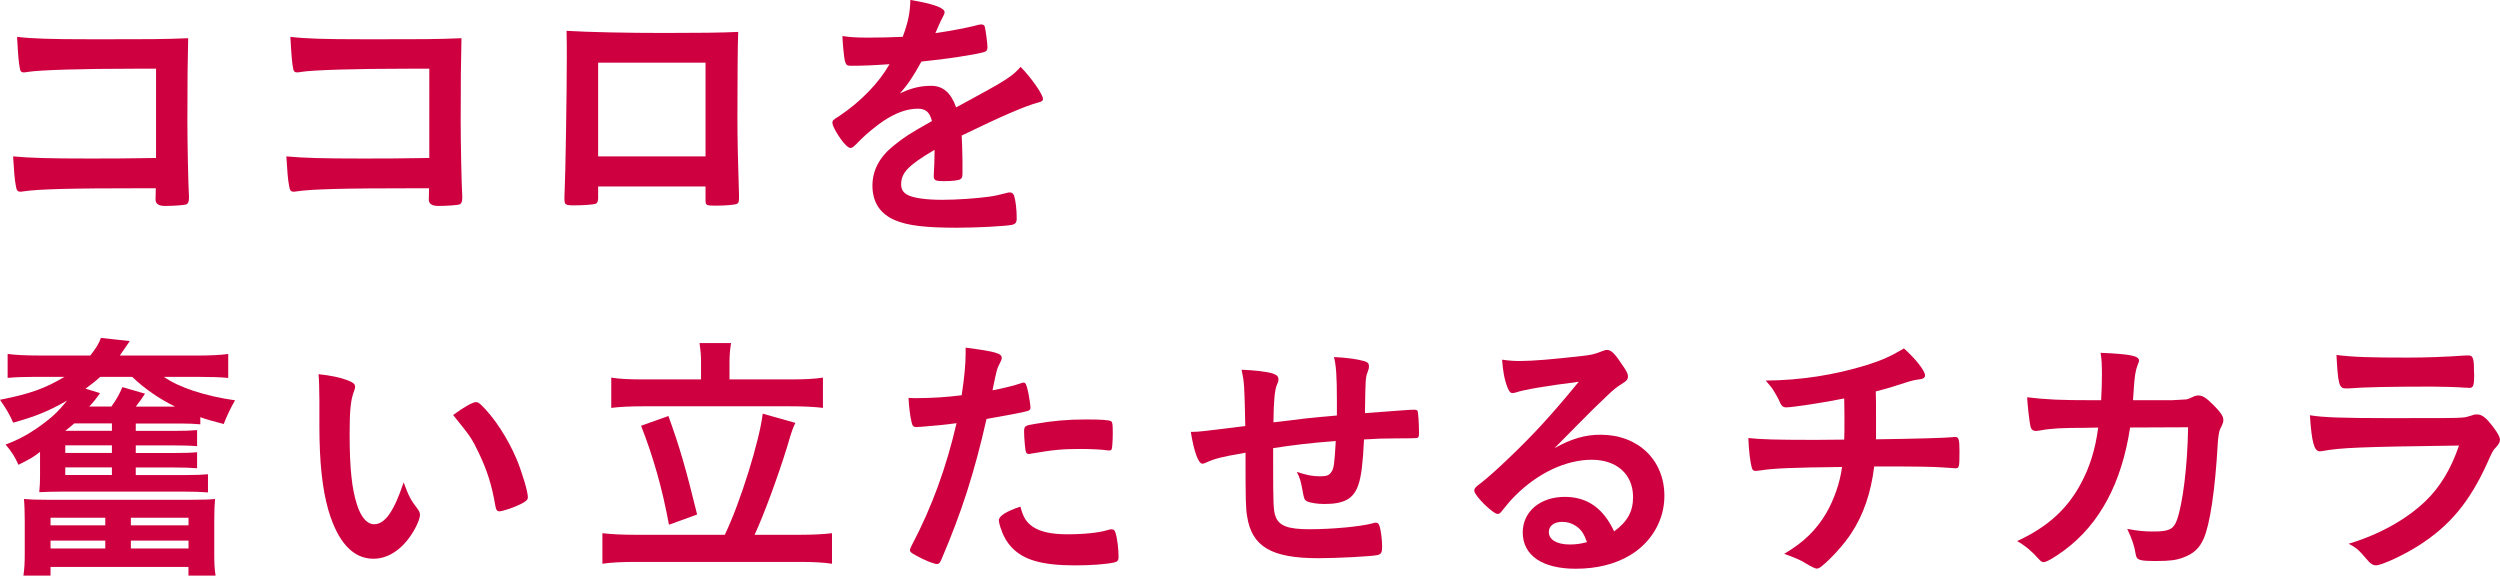
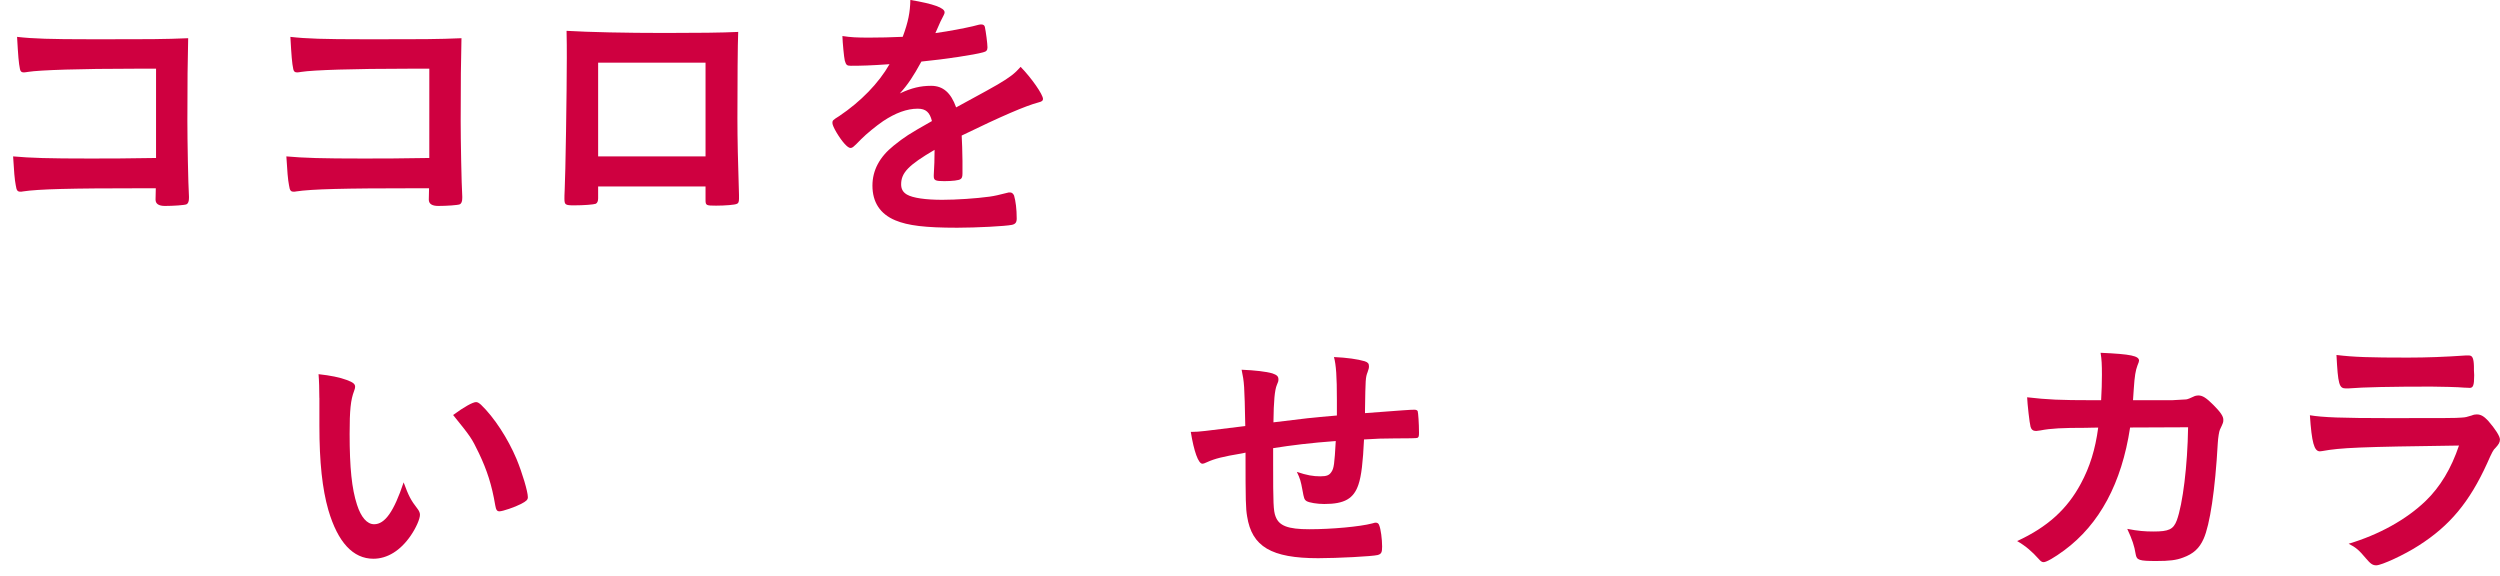
<svg xmlns="http://www.w3.org/2000/svg" id="_レイヤー_2" viewBox="0 0 505.11 116.3">
  <defs>
    <style>.cls-1{fill:#cf0040;stroke-width:0px;}</style>
  </defs>
  <g id="_要素">
    <path class="cls-1" d="M31.54,13.88h-4.41c-10.8,0-19.1.27-21.44.64-.37.05-.64.11-.85.11-.48,0-.69-.16-.8-.64-.27-1.28-.37-2.71-.59-6.54,3.19.37,6.92.48,14.52.48,13.62,0,14.84,0,20.05-.21-.11,5.11-.16,8.08-.16,16.7,0,3.99.16,12.66.32,15.27v.32c0,.69-.16,1.12-.53,1.28-.37.16-2.61.32-4.31.32q-1.91,0-1.91-1.28c0-.11,0-.27.05-2.29h-2.98c-14.2,0-20.74.16-23.88.64-.16.05-.32.05-.48.05-.59,0-.8-.21-.96-1.33-.21-1.01-.37-2.98-.53-5.8,3.56.32,7.18.43,15.48.43,5.27,0,5.9,0,13.4-.11V13.88Z" />
    <path class="cls-1" d="M86.76,13.88h-4.41c-10.8,0-19.1.27-21.44.64-.37.05-.64.11-.85.11-.48,0-.69-.16-.8-.64-.27-1.28-.37-2.71-.59-6.54,3.19.37,6.92.48,14.52.48,13.62,0,14.84,0,20.05-.21-.11,5.11-.16,8.08-.16,16.7,0,3.99.16,12.66.32,15.27v.32c0,.69-.16,1.12-.53,1.28-.37.16-2.61.32-4.31.32q-1.92,0-1.92-1.28c0-.11,0-.27.05-2.29h-2.98c-14.2,0-20.74.16-23.88.64-.16.05-.32.05-.48.05-.59,0-.8-.21-.96-1.33-.21-1.01-.37-2.98-.53-5.8,3.56.32,7.18.43,15.48.43,5.27,0,5.9,0,13.4-.11V13.88Z" />
    <path class="cls-1" d="M120.85,40.05c0,.58-.16.96-.48,1.12-.43.16-2.34.32-4.36.32-1.81,0-1.97-.11-1.97-1.38,0-.27,0-.85.05-1.7.16-2.82.43-19.95.43-26.7,0-1.38,0-3.94-.05-5.48,4.63.27,11.92.43,19.84.43,6.49,0,11.6-.05,14.84-.21-.11,2.18-.16,10.53-.16,17.45,0,4.04.11,8.99.32,15.48v.74c0,.64-.11.96-.43,1.06-.32.21-2.45.37-4.2.37-2.02,0-2.13-.05-2.13-1.17v-2.71h-21.7v2.39ZM142.55,12.66h-21.7v18.94h21.7V12.66Z" />
    <path class="cls-1" d="M188.83,30.27c-5.27,3.09-6.76,4.63-6.76,6.97,0,.96.37,1.6,1.17,2.07,1.17.69,3.78,1.06,7.13,1.06,2.87,0,6.86-.27,9.57-.64,1.12-.16,1.76-.32,3.88-.85h.27c.37,0,.64.27.8.64.32,1.12.53,2.71.53,4.63,0,.8-.27,1.12-.96,1.28-1.28.27-7.18.58-11.06.58-6.49,0-9.95-.43-12.5-1.49-3.08-1.28-4.63-3.67-4.63-7.02,0-3.09,1.44-5.8,4.31-8.09,2.29-1.81,2.82-2.18,7.71-4.95-.43-1.76-1.22-2.5-2.87-2.5-2.18,0-4.47.85-6.97,2.5-1.54,1.06-3.35,2.55-4.47,3.67-1.6,1.65-1.76,1.76-2.18,1.76-.53,0-1.65-1.22-2.77-3.09-.53-.9-.85-1.6-.85-1.97,0-.48.11-.59,1.38-1.38,4.36-2.93,7.98-6.65,10.16-10.48-3.78.27-5.74.32-7.82.32-.8,0-.96-.16-1.22-1.06-.16-.69-.43-3.51-.48-4.95,1.81.27,2.87.32,5.43.32,2.07,0,4.36-.05,6.76-.16,1.12-3.03,1.49-4.95,1.54-7.45,4.73.8,6.92,1.6,6.92,2.5,0,.21-.05.32-.21.64-.37.69-.8,1.54-1.49,3.19q-.11.21-.16.37c3.03-.43,5.69-.96,7.55-1.38,1.17-.32,1.44-.37,1.7-.37.43,0,.64.16.74.48.21.96.53,3.4.53,4.15,0,.58-.21.85-.9,1.01-1.7.48-7.55,1.38-12.45,1.86-1.6,2.93-2.71,4.63-4.36,6.44,2.39-1.12,4.2-1.54,6.33-1.54,2.39,0,3.99,1.38,5.05,4.36,5.27-2.87,8.09-4.41,8.4-4.63,2.45-1.44,3.46-2.23,4.63-3.56,2.18,2.23,4.52,5.58,4.52,6.49,0,.32-.21.53-.9.69-2.61.69-7.45,2.77-15.53,6.7.05.96.16,3.4.16,5.11v2.55c0,.64-.11.96-.37,1.12-.27.27-1.7.43-3.3.43-1.81,0-2.13-.16-2.13-1.01v-.21c.11-1.54.16-3.56.16-4.84v-.27Z" />
-     <path class="cls-1" d="M37.55,95.98c2.13,0,3.24-.05,4.47-.16v3.67c-1.44-.11-2.71-.16-4.52-.16H12.29c-1.86,0-2.77.05-4.36.11.11-.96.16-2.23.16-3.19v-4.95c-1.28,1.01-1.91,1.38-4.36,2.61-.74-1.65-1.38-2.66-2.61-4.1,2.71-.96,5.43-2.5,8.03-4.52,1.7-1.28,2.82-2.39,4.41-4.36-3.83,2.18-6.33,3.19-10.9,4.47-.59-1.44-1.44-2.87-2.66-4.63,6.01-1.17,9.1-2.29,13.03-4.63h-5.85c-2.18,0-3.88.05-5.64.21v-4.84c1.44.21,3.67.32,6.33.32h10.37c1.12-1.38,1.86-2.61,2.13-3.56l5.85.64c-1.33,1.97-1.44,2.07-2.02,2.93h15.53c2.66,0,4.95-.11,6.38-.32v4.84c-1.7-.16-3.4-.21-5.59-.21h-7.39c2.98,2.13,8.35,3.88,14.36,4.73-.9,1.54-1.7,3.24-2.29,4.79-2.61-.69-3.4-.9-4.73-1.38v1.44c-1.22-.11-2.55-.16-3.78-.16h-9.26v1.49h7.39c2.55,0,3.72-.05,5-.16v3.25c-1.22-.11-2.66-.16-5-.16h-7.39v1.54h7.39c2.61,0,3.83-.05,5-.16v3.24c-1.33-.11-2.66-.16-5-.16h-7.39v1.54h10.11ZM5,105.18c0-1.44-.05-3.24-.16-4.36,1.28.11,2.29.16,4.89.16h28.72c2.66,0,3.78-.05,5-.16-.11,1.33-.16,2.29-.16,4.57v6.44c0,2.02.05,3.14.27,4.47h-5.48v-1.76H10.21v1.76h-5.48c.21-1.38.27-2.61.27-4.52v-6.6ZM10.21,106.14h11.06v-1.54h-11.06v1.54ZM10.21,110.82h11.06v-1.6h-11.06v1.6ZM22.61,85.55h-7.61c-.53.48-1.06.9-1.81,1.49h9.42v-1.49ZM22.61,89.97h-9.42v1.54h9.42v-1.54ZM22.61,94.43h-9.42v1.54h9.42v-1.54ZM22.5,82.15c1.12-1.6,1.6-2.45,2.23-3.94l4.57,1.33c-.64,1.01-.9,1.33-1.86,2.61h7.93c-3.24-1.6-6.17-3.62-8.67-6.01h-6.44c-1.06.96-1.92,1.6-2.98,2.39l2.93.9c-.8,1.17-1.65,2.18-2.18,2.71h4.47ZM26.44,106.14h11.65v-1.54h-11.65v1.54ZM26.44,110.82h11.65v-1.6h-11.65v1.6Z" />
    <path class="cls-1" d="M64.52,80.39c0-1.54-.05-3.62-.16-4.79,2.45.27,4.26.64,5.69,1.17,1.28.48,1.7.8,1.7,1.38q0,.32-.21.85c-.69,1.81-.9,3.83-.9,8.67,0,6.81.43,11.06,1.49,14.31.8,2.5,2.02,3.94,3.46,3.94,2.18,0,3.99-2.55,5.96-8.46,1.01,2.71,1.38,3.51,2.87,5.43.27.37.43.74.43,1.12,0,.85-.8,2.66-1.86,4.2-2.07,3.03-4.73,4.68-7.55,4.68-4.1,0-7.18-3.3-9.1-9.84-1.22-4.26-1.81-9.63-1.81-17.07v-5.59ZM96.17,81.24c.32,0,.58.16,1.01.53,2.66,2.55,5.43,6.81,7.18,10.96,1.17,2.82,2.29,6.6,2.29,7.71,0,.53-.27.8-1.38,1.38-1.22.64-3.72,1.49-4.36,1.49-.48,0-.69-.27-.85-1.22-.69-4.1-1.65-7.07-3.3-10.53-1.49-3.08-1.6-3.24-5.21-7.71,2.23-1.65,3.99-2.61,4.63-2.61Z" />
-     <path class="cls-1" d="M146.44,108.05c3.14-6.49,7.07-19.2,7.66-24.47l6.6,1.86c-.53,1.12-.69,1.49-1.7,4.95-1.86,6.01-4.68,13.67-6.54,17.66h9.15c2.55,0,4.79-.11,6.49-.32v6.17c-1.7-.27-3.88-.37-6.49-.37h-33.25c-2.71,0-4.95.11-6.65.37v-6.17c1.81.21,3.94.32,6.65.32h18.09ZM141.65,73.26c0-1.49-.11-2.5-.32-3.94h6.38c-.21,1.17-.32,2.5-.32,3.88v3.46h12.34c2.71,0,5-.11,6.54-.37v6.12c-1.7-.21-3.94-.32-6.54-.32h-29.79c-2.55,0-4.79.11-6.44.32v-6.12c1.49.27,3.72.37,6.44.37h11.7v-3.4ZM135.05,84.06c2.23,6.17,3.46,10.32,5.8,19.89l-5.69,2.07c-1.33-7.29-3.24-13.94-5.64-20l5.53-1.97Z" />
-     <path class="cls-1" d="M186.01,86.24h-.32c-.27.05-.48.05-.59.05-.48,0-.74-.21-.9-.9-.32-1.33-.53-2.98-.64-5,.74.05,1.33.05,1.7.05,2.87,0,6.22-.21,9.04-.58.53-3.51.8-6.22.8-8.4v-1.22c6.17.8,7.34,1.17,7.29,2.13,0,.27-.11.43-.32.9-.64,1.22-.69,1.38-1.54,5.59,2.07-.37,4.73-1.06,5.8-1.44.21-.11.27-.11.43-.11.48,0,.59.21,1.01,2.07.21,1.06.43,2.55.43,2.98,0,.37-.16.58-.64.69q-.96.32-8.24,1.6c-2.45,10.8-5,18.78-9.1,28.35-.27.69-.53.96-.85.96-.69,0-2.55-.74-4.36-1.76-.9-.48-1.17-.74-1.17-1.01,0-.21.16-.58.43-1.12,4.04-7.66,6.97-15.8,8.99-24.57-2.34.32-3.99.48-7.23.74ZM208.72,106.46c1.54,1.01,3.78,1.49,6.91,1.49,3.46,0,6.44-.32,8.14-.85.43-.11.53-.16.74-.16.48,0,.69.16.85.64.37,1.12.64,3.3.64,4.95,0,.69-.21.96-.9,1.12-1.76.37-4.73.58-7.87.58-6.65,0-10.37-1.06-12.82-3.62-.9-.96-1.65-2.18-2.07-3.51-.32-.74-.53-1.65-.53-1.97,0-.9,1.6-1.86,4.36-2.77.58,2.23,1.22,3.19,2.55,4.1ZM223.67,90.98c-1.06-.16-3.3-.27-5.16-.27-3.94,0-5.59.16-10.27.96-.11.05-.27.05-.37.05-.32,0-.48-.11-.59-.43-.16-.37-.37-2.98-.37-4.1,0-.69.11-1.01.53-1.17.21-.11.53-.16,1.65-.37,3.62-.64,6.65-.9,10.37-.9,3.09,0,4.68.11,5.05.37.27.21.32.64.32,2.39,0,1.54-.11,2.93-.21,3.24-.05.16-.27.27-.53.27-.11,0-.27,0-.43-.05Z" />
    <path class="cls-1" d="M257.23,90.55v3.24c0,7.82.05,9.42.48,10.53.69,1.92,2.5,2.61,6.81,2.61,4.63,0,10.27-.53,12.71-1.17.53-.16.59-.16.74-.16.32,0,.58.16.69.53.32.74.59,2.82.59,4.31,0,1.17-.16,1.49-.9,1.7-1.06.27-8.14.64-12.02.64-9.47,0-13.4-2.34-14.36-8.46-.27-1.65-.32-2.93-.32-12.87-.32.05-.37.11-.74.16-3.83.64-5.48,1.06-7.02,1.76-.43.21-.74.32-.96.32-.8,0-1.7-2.45-2.34-6.44h.48c1.17,0,1.97-.11,10.53-1.17-.16-8.35-.21-8.83-.74-11.38,2.66.11,4.95.37,6.22.74.9.32,1.22.58,1.22,1.22,0,.32-.05.53-.32,1.12-.43,1.01-.64,3.24-.69,7.55,6.92-.85,7.23-.9,12.82-1.38v-3.14c0-4.79-.16-7.07-.59-8.67,2.55.11,4.84.43,6.22.85.64.21.85.48.85,1.01,0,.37-.05.53-.27,1.17-.43,1.12-.43,1.38-.53,7.66v.64c7.77-.58,9.1-.69,10-.69.32,0,.53.11.64.27.11.27.27,2.55.27,4.36,0,.74-.05.9-.32,1.06q-.16.11-4.73.11c-2.07,0-3.67.05-6.06.21-.21,4.52-.53,7.39-1.12,9.1-.96,2.87-2.82,3.94-6.92,3.94-1.44,0-3.03-.27-3.56-.58-.48-.32-.53-.53-.85-2.29-.32-1.76-.48-2.29-1.12-3.62,2.02.69,3.3.9,4.73.9,1.28,0,1.81-.21,2.23-.85.53-.74.64-1.6.9-6.28-5.05.37-8.94.85-12.66,1.44Z" />
-     <path class="cls-1" d="M323.46,87.84c7.5,0,12.82,5.11,12.82,12.34,0,4.95-2.61,9.42-6.97,12.02-3.03,1.81-6.76,2.71-10.96,2.71-6.76,0-10.69-2.71-10.69-7.34,0-4.2,3.51-7.18,8.51-7.18,4.52,0,7.77,2.29,9.95,6.97,2.71-1.97,3.83-4.04,3.83-6.92,0-4.57-3.24-7.55-8.35-7.55s-10.8,2.61-15.43,7.23c-.85.85-1.65,1.76-2.61,2.98-.37.53-.64.74-.96.74-.96,0-4.73-3.72-4.73-4.68,0-.48.21-.74,1.38-1.6,1.22-.96,2.98-2.5,5.21-4.63,5.16-4.89,8.94-8.99,14.52-15.8-6.65.85-11.12,1.6-12.77,2.18-.27.05-.43.11-.59.11-.43,0-.69-.27-1.01-1.06-.64-1.6-.96-3.35-1.12-5.69,1.44.21,2.45.27,3.62.27,2.55,0,6.86-.37,12.45-1.01,1.97-.21,2.61-.37,4.1-.96.48-.21.74-.27,1.06-.27.74,0,1.49.64,2.87,2.77,1.01,1.38,1.33,2.07,1.33,2.5,0,.69-.16.9-1.33,1.65-.96.59-1.54,1.06-2.77,2.23-2.66,2.55-2.71,2.55-6.01,5.9-2.34,2.39-2.61,2.66-4.73,4.79,3.46-1.92,6.17-2.71,9.36-2.71ZM318.35,106.24c-.8-.53-1.7-.8-2.71-.8-1.65,0-2.71.8-2.71,2.07,0,1.54,1.65,2.5,4.2,2.5,1.17,0,2.18-.11,3.51-.48-.64-1.76-1.17-2.55-2.29-3.3Z" />
-     <path class="cls-1" d="M372.61,88.8c.05-1.22.05-1.97.05-3.94,0-.48,0-1.92-.05-4.36-3.83.8-10.48,1.81-11.76,1.81-.53,0-.9-.27-1.17-.9-.32-.8-1.12-2.18-1.65-2.98,0-.05-.43-.53-1.28-1.54,7.07-.05,13.94-1.12,20.59-3.19,3.03-.96,4.84-1.81,7.34-3.3,2.34,2.07,4.26,4.52,4.26,5.43,0,.48-.32.69-1.01.8-1.01.11-1.65.27-2.98.69-2.77.9-3.24,1.06-5.96,1.76.05,2.07.05,2.39.05,5.21v4.47c7.93-.11,13.78-.27,15.48-.43.21-.05.37-.05.53-.05.69,0,.85.53.85,2.82,0,3.4-.05,3.51-.85,3.51-.11,0-1.81-.11-2.39-.16-2.23-.16-5.37-.21-13.99-.21-.64,5.32-2.18,9.79-4.63,13.51-1.54,2.34-4.15,5.21-6.17,6.81-.32.21-.53.32-.8.32q-.48,0-2.23-1.06c-1.06-.69-2.39-1.22-4.36-1.92,3.88-2.29,6.44-4.73,8.51-8.24,1.54-2.66,2.77-6.12,3.19-9.31-9.89.11-13.94.27-16.44.69-.59.05-.8.11-.96.11-.48,0-.69-.16-.8-.53-.37-1.22-.64-3.56-.74-6.12,2.29.27,5.69.37,12.55.37h1.49l5.32-.05Z" />
    <path class="cls-1" d="M430.37,86.4c-1.7,11.22-6.17,19.52-13.3,24.79-2.02,1.49-3.62,2.39-4.15,2.39-.37,0-.59-.16-1.01-.64-1.33-1.49-2.61-2.61-4.36-3.62,6.12-2.82,10.11-6.44,12.87-11.6,1.81-3.35,2.93-6.92,3.51-11.33-1.12,0-1.92.05-2.5.05-4.73,0-7.07.11-9.2.53-.53.05-.74.11-.85.11-.59,0-.96-.27-1.12-.85-.21-.74-.64-4.63-.69-5.96,4.1.48,6.76.59,13.09.59h1.86c.11-2.13.16-3.4.16-5.11,0-2.07-.05-3.14-.27-4.47,6.17.27,7.77.64,7.77,1.6q0,.21-.32.96c-.37.96-.58,2.18-.74,4.68-.05.9-.11,1.38-.16,2.34h7.93q2.39-.11,2.82-.16t1.76-.69c.16-.05.48-.11.69-.11.85,0,1.6.48,3.03,1.91,1.44,1.44,2.02,2.29,2.02,2.98,0,.53,0,.58-.69,2.02-.16.32-.37,1.65-.43,2.71-.53,9.52-1.6,16.54-2.87,19.36-.85,1.91-2.07,3.03-4.15,3.78-1.38.53-2.77.69-5.37.69-3.51,0-3.99-.16-4.2-1.38-.27-1.7-.69-2.93-1.7-5.11,2.23.43,3.56.53,5.32.53,3.08,0,3.99-.43,4.68-2.23,1.22-3.3,2.18-11.12,2.29-18.83l-11.7.05Z" />
    <path class="cls-1" d="M469.15,91.14c-.11,0-.37.05-.43.05-1.17,0-1.65-1.81-2.02-7.29,2.61.43,6.28.58,16.17.58,10.64,0,13.51,0,14.52-.11.8-.05.96-.11,2.02-.43.37-.16.69-.21,1.01-.21.8,0,1.44.37,2.29,1.28,1.44,1.65,2.39,3.14,2.39,3.78,0,.59-.27,1.01-.9,1.7-.43.37-.69.85-1.7,3.14-3.56,7.82-7.55,12.61-13.83,16.6-2.87,1.86-7.5,3.99-8.56,3.99-.74,0-1.17-.32-2.07-1.38-1.38-1.65-2.02-2.23-3.51-2.98,6.06-1.81,11.6-4.84,15.53-8.62,2.98-2.87,5.21-6.6,6.76-11.22-20.16.27-23.88.43-27.66,1.12ZM486.54,72.25q5.53,0,11.65-.43h.64c.69,0,.96.53,1.01,2.13,0,.64,0,1.22.05,1.76v.21c0,1.92-.21,2.45-.9,2.45-.21,0-.64-.05-1.12-.05-1.01-.11-5-.21-6.65-.21-7.98,0-13.67.11-16.81.37h-.43c-1.38,0-1.6-.8-1.91-6.76,3.46.43,6.81.53,14.47.53Z" />
  </g>
</svg>